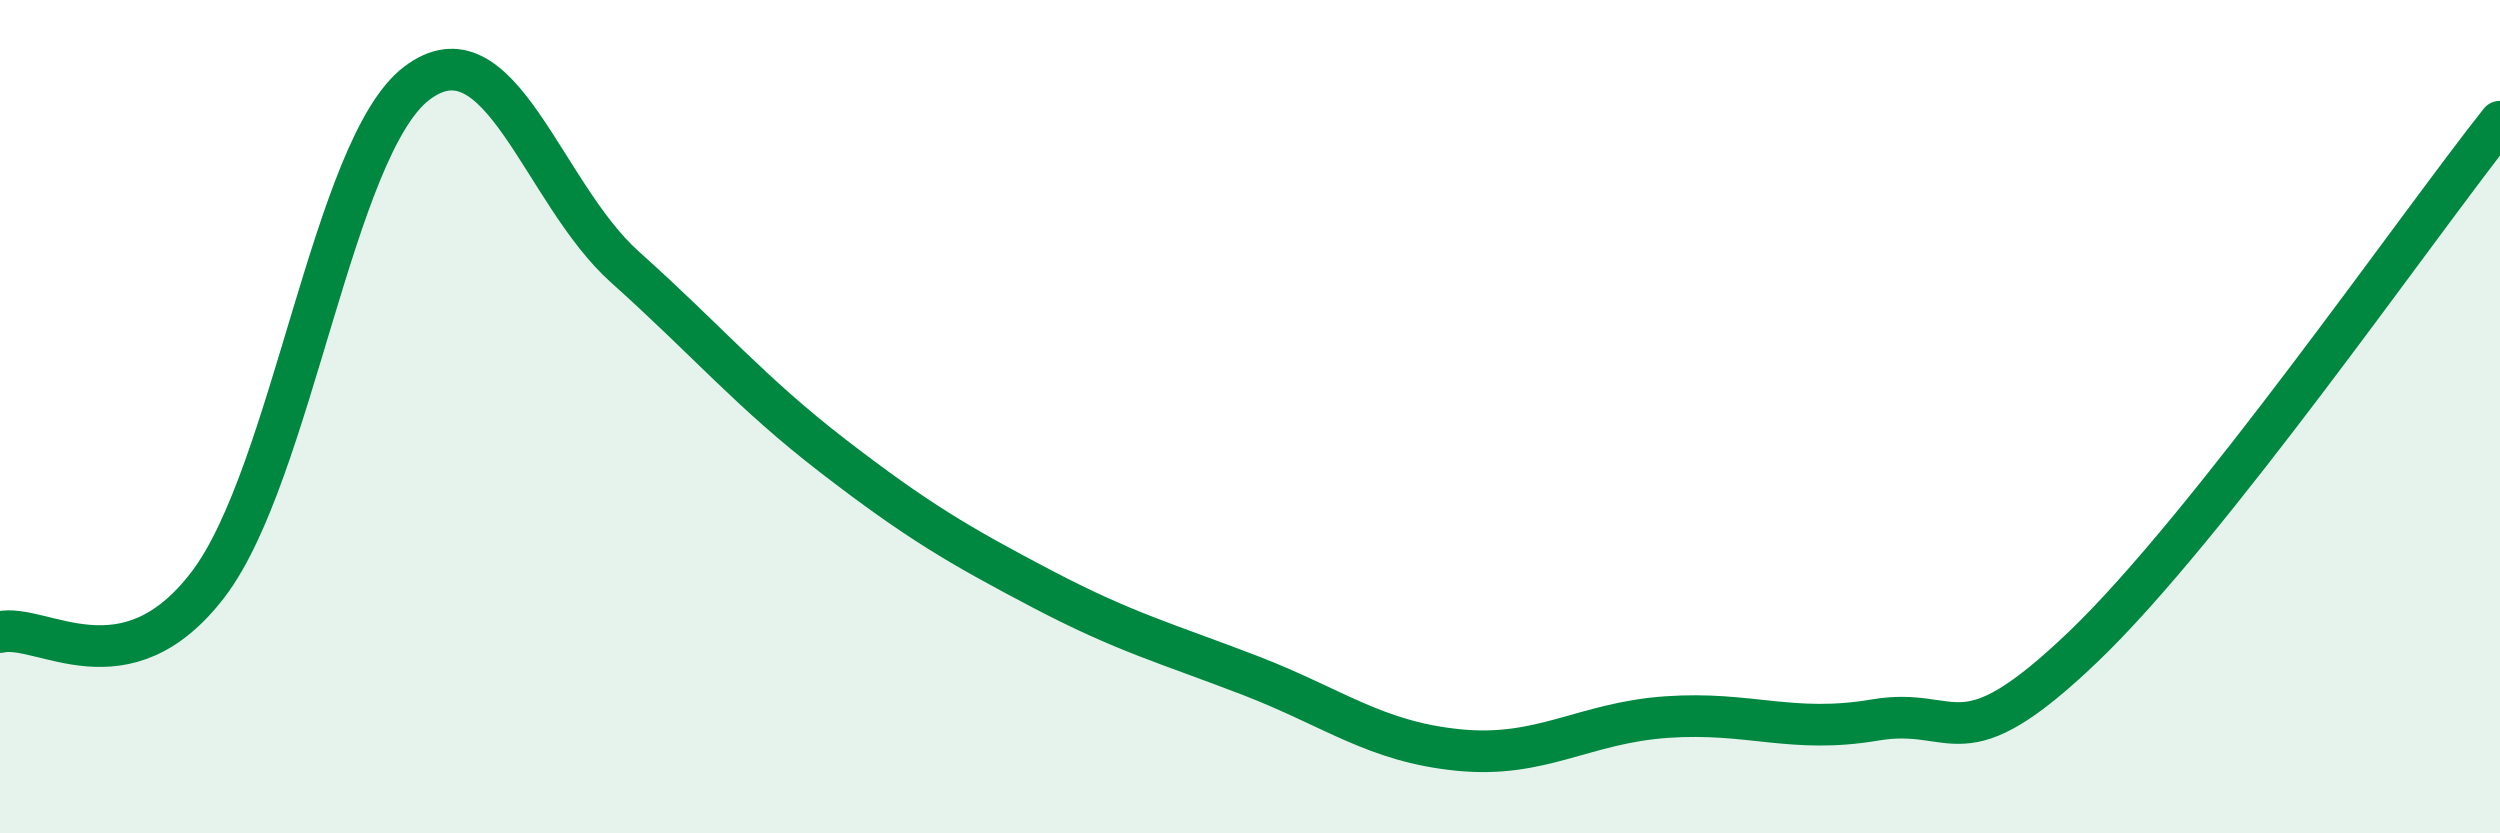
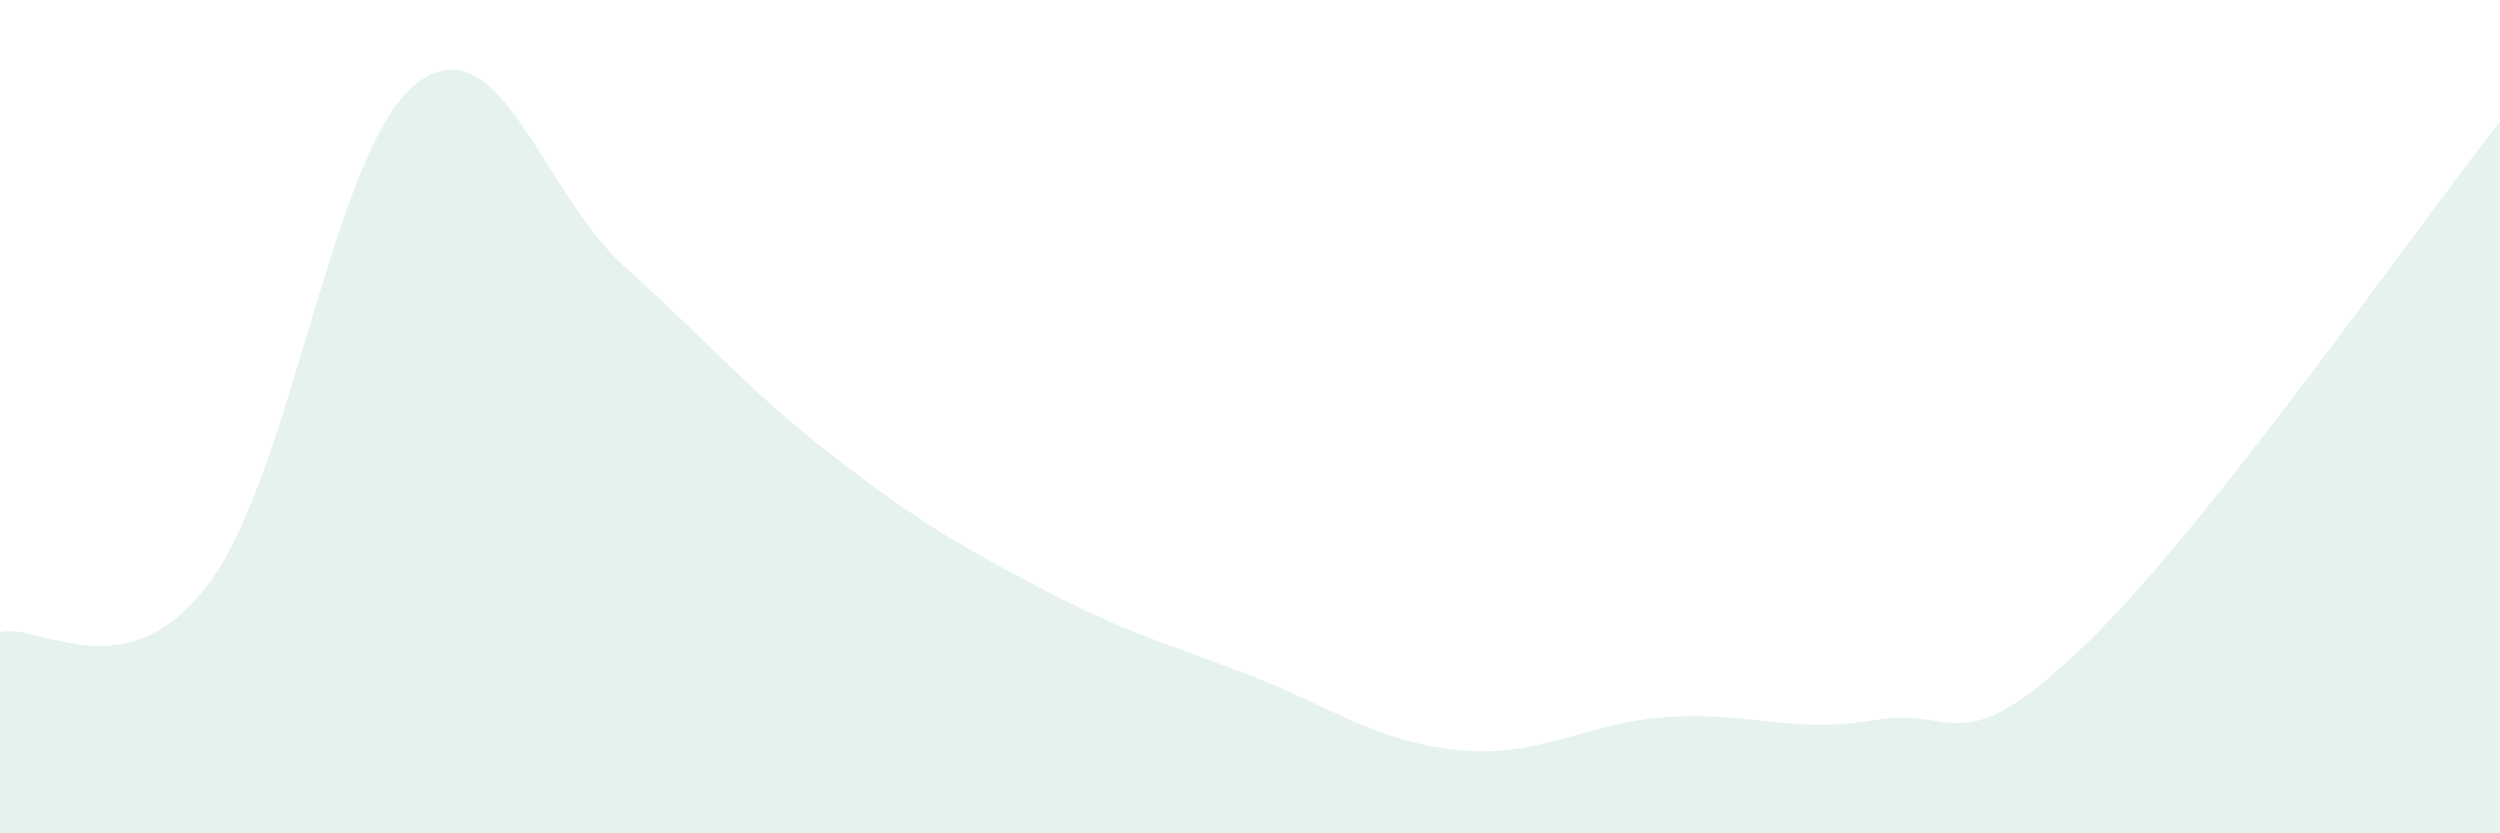
<svg xmlns="http://www.w3.org/2000/svg" width="60" height="20" viewBox="0 0 60 20">
  <path d="M 0,15.17 C 1,14.94 3,16.65 5,14.02 C 7,11.39 8,3.52 10,2 C 12,0.48 13,4.62 15,6.41 C 17,8.2 18,9.41 20,10.95 C 22,12.49 23,13.08 25,14.13 C 27,15.18 28,15.44 30,16.21 C 32,16.98 33,17.8 35,18 C 37,18.2 38,17.35 40,17.21 C 42,17.07 43,17.62 45,17.28 C 47,16.94 47,18.39 50,15.52 C 53,12.65 58,5.44 60,2.92L60 20L0 20Z" fill="#008740" opacity="0.1" stroke-linecap="round" stroke-linejoin="round" />
-   <path d="M 0,15.17 C 1,14.94 3,16.65 5,14.02 C 7,11.39 8,3.52 10,2 C 12,0.48 13,4.62 15,6.41 C 17,8.2 18,9.41 20,10.95 C 22,12.49 23,13.08 25,14.13 C 27,15.18 28,15.44 30,16.21 C 32,16.98 33,17.8 35,18 C 37,18.2 38,17.35 40,17.21 C 42,17.07 43,17.62 45,17.28 C 47,16.94 47,18.39 50,15.52 C 53,12.65 58,5.44 60,2.92" stroke="#008740" stroke-width="1" fill="none" stroke-linecap="round" stroke-linejoin="round" />
</svg>